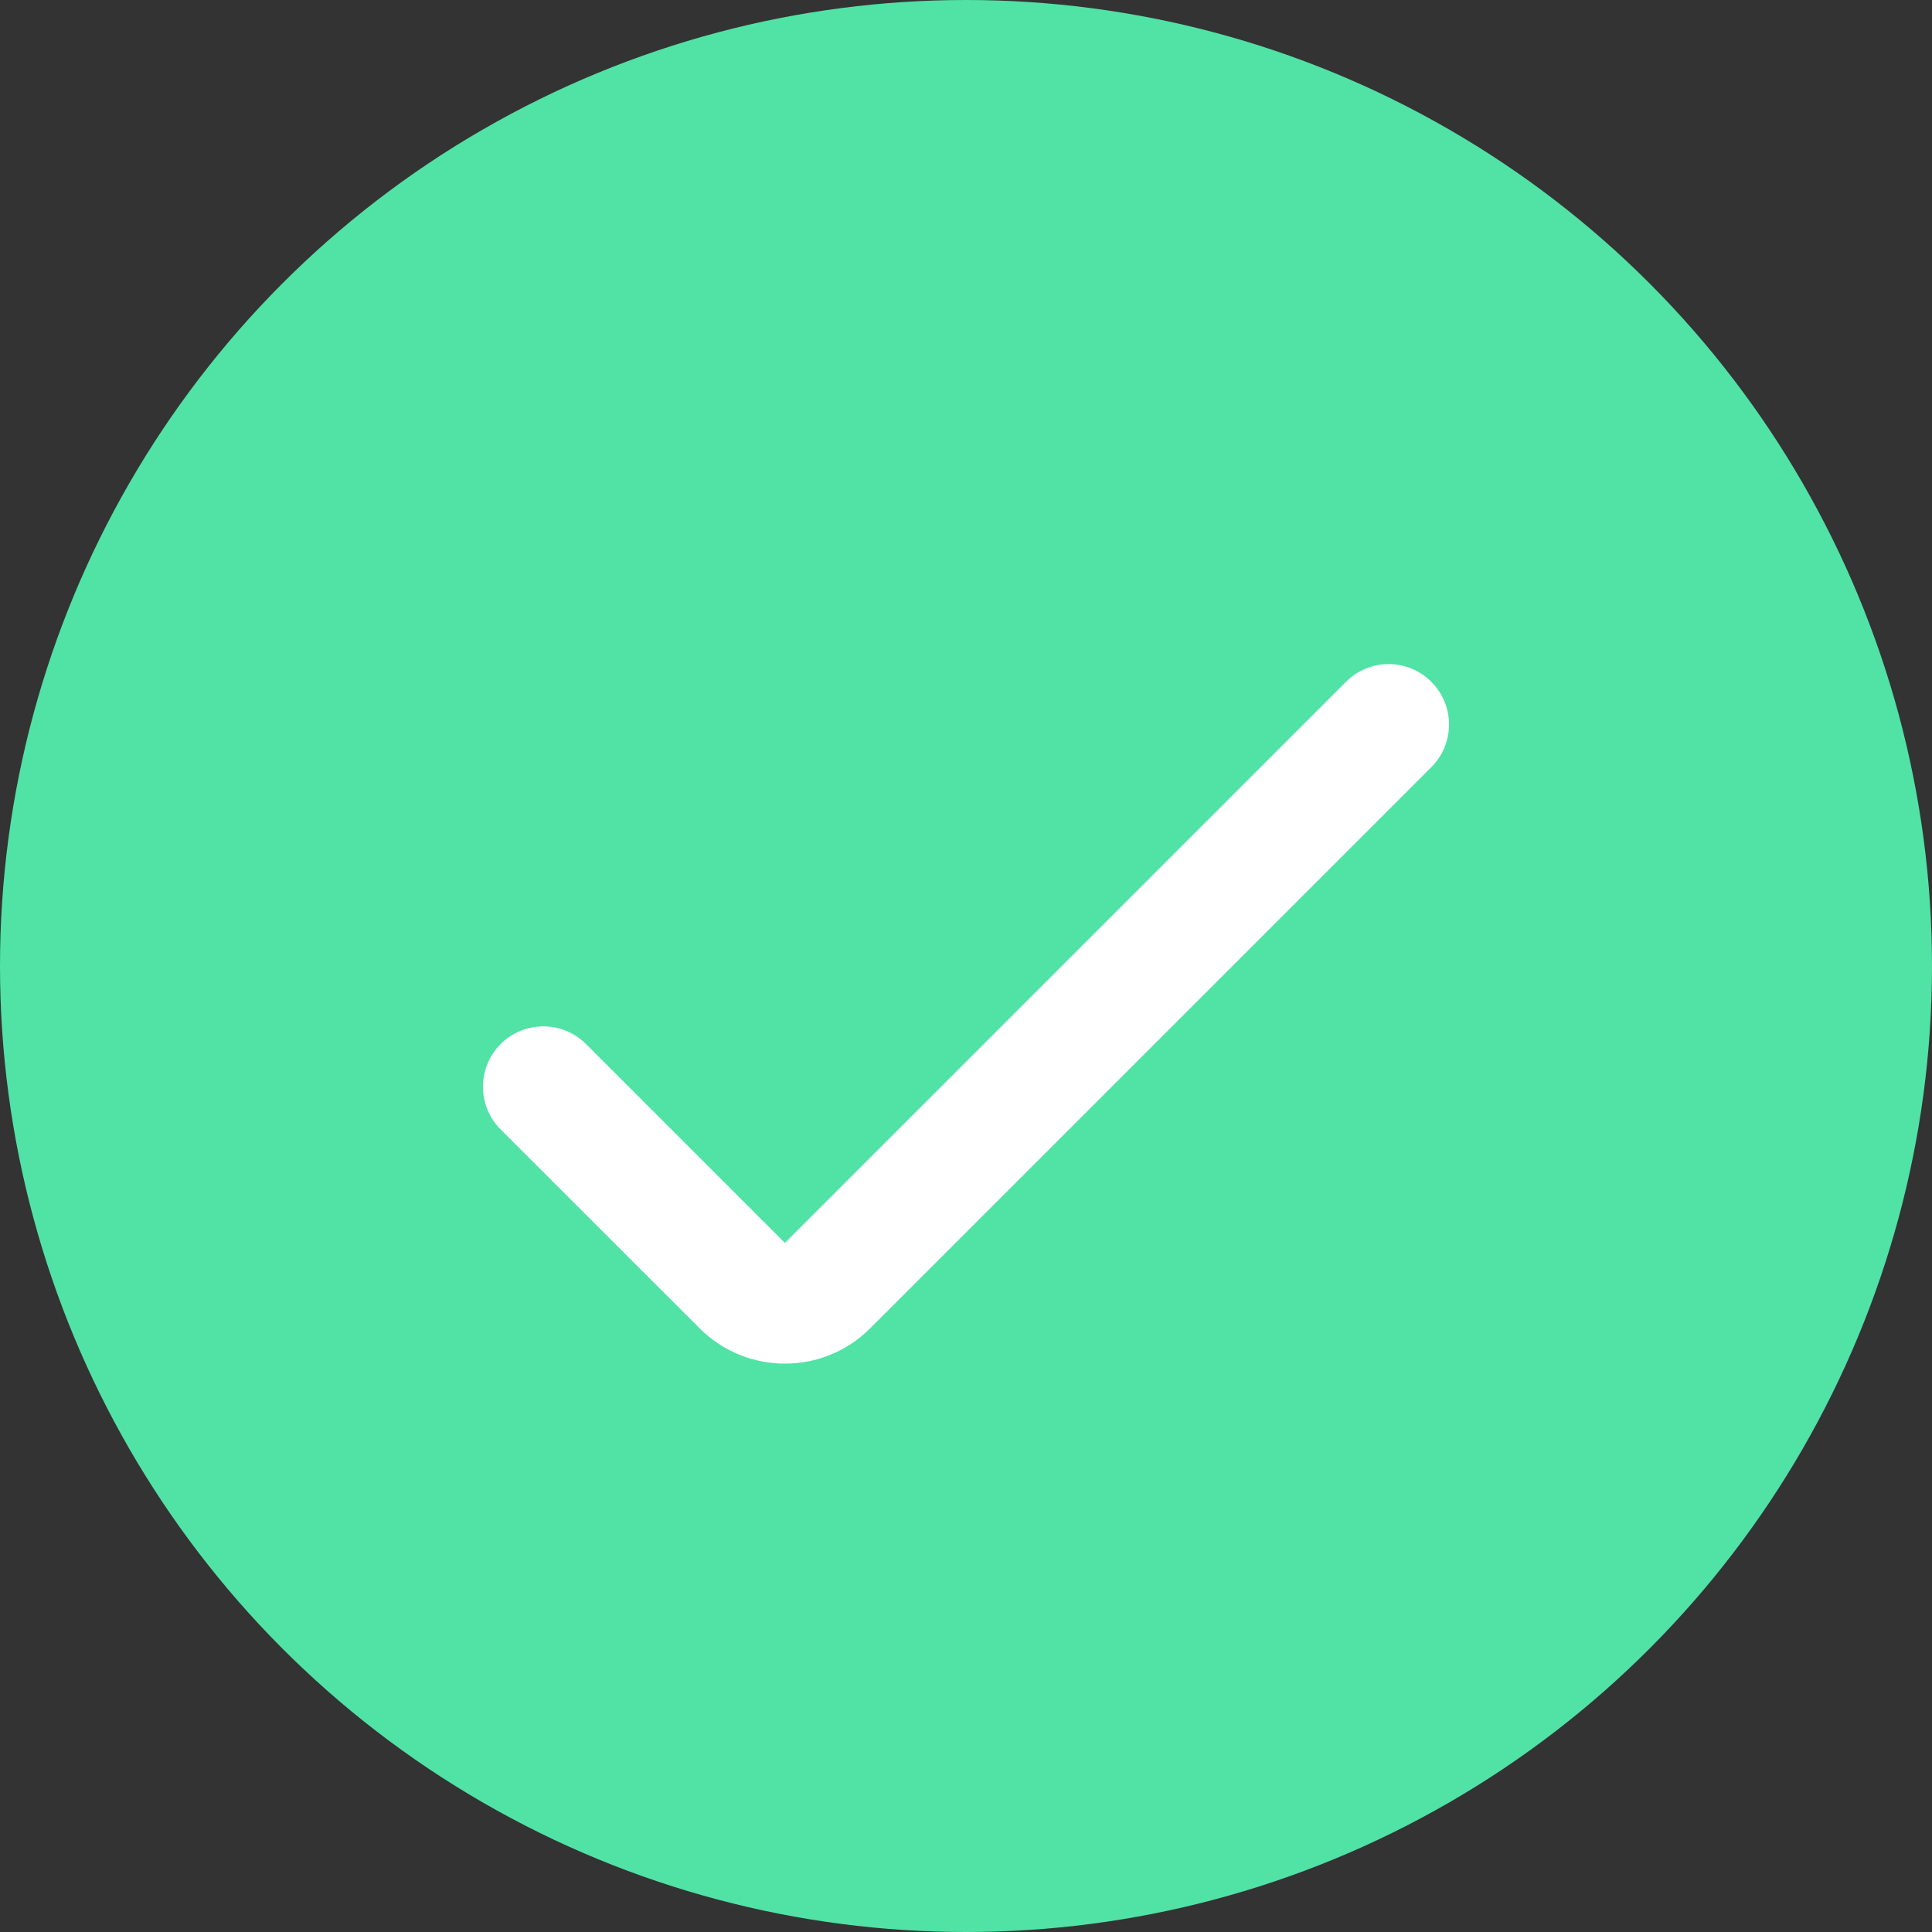
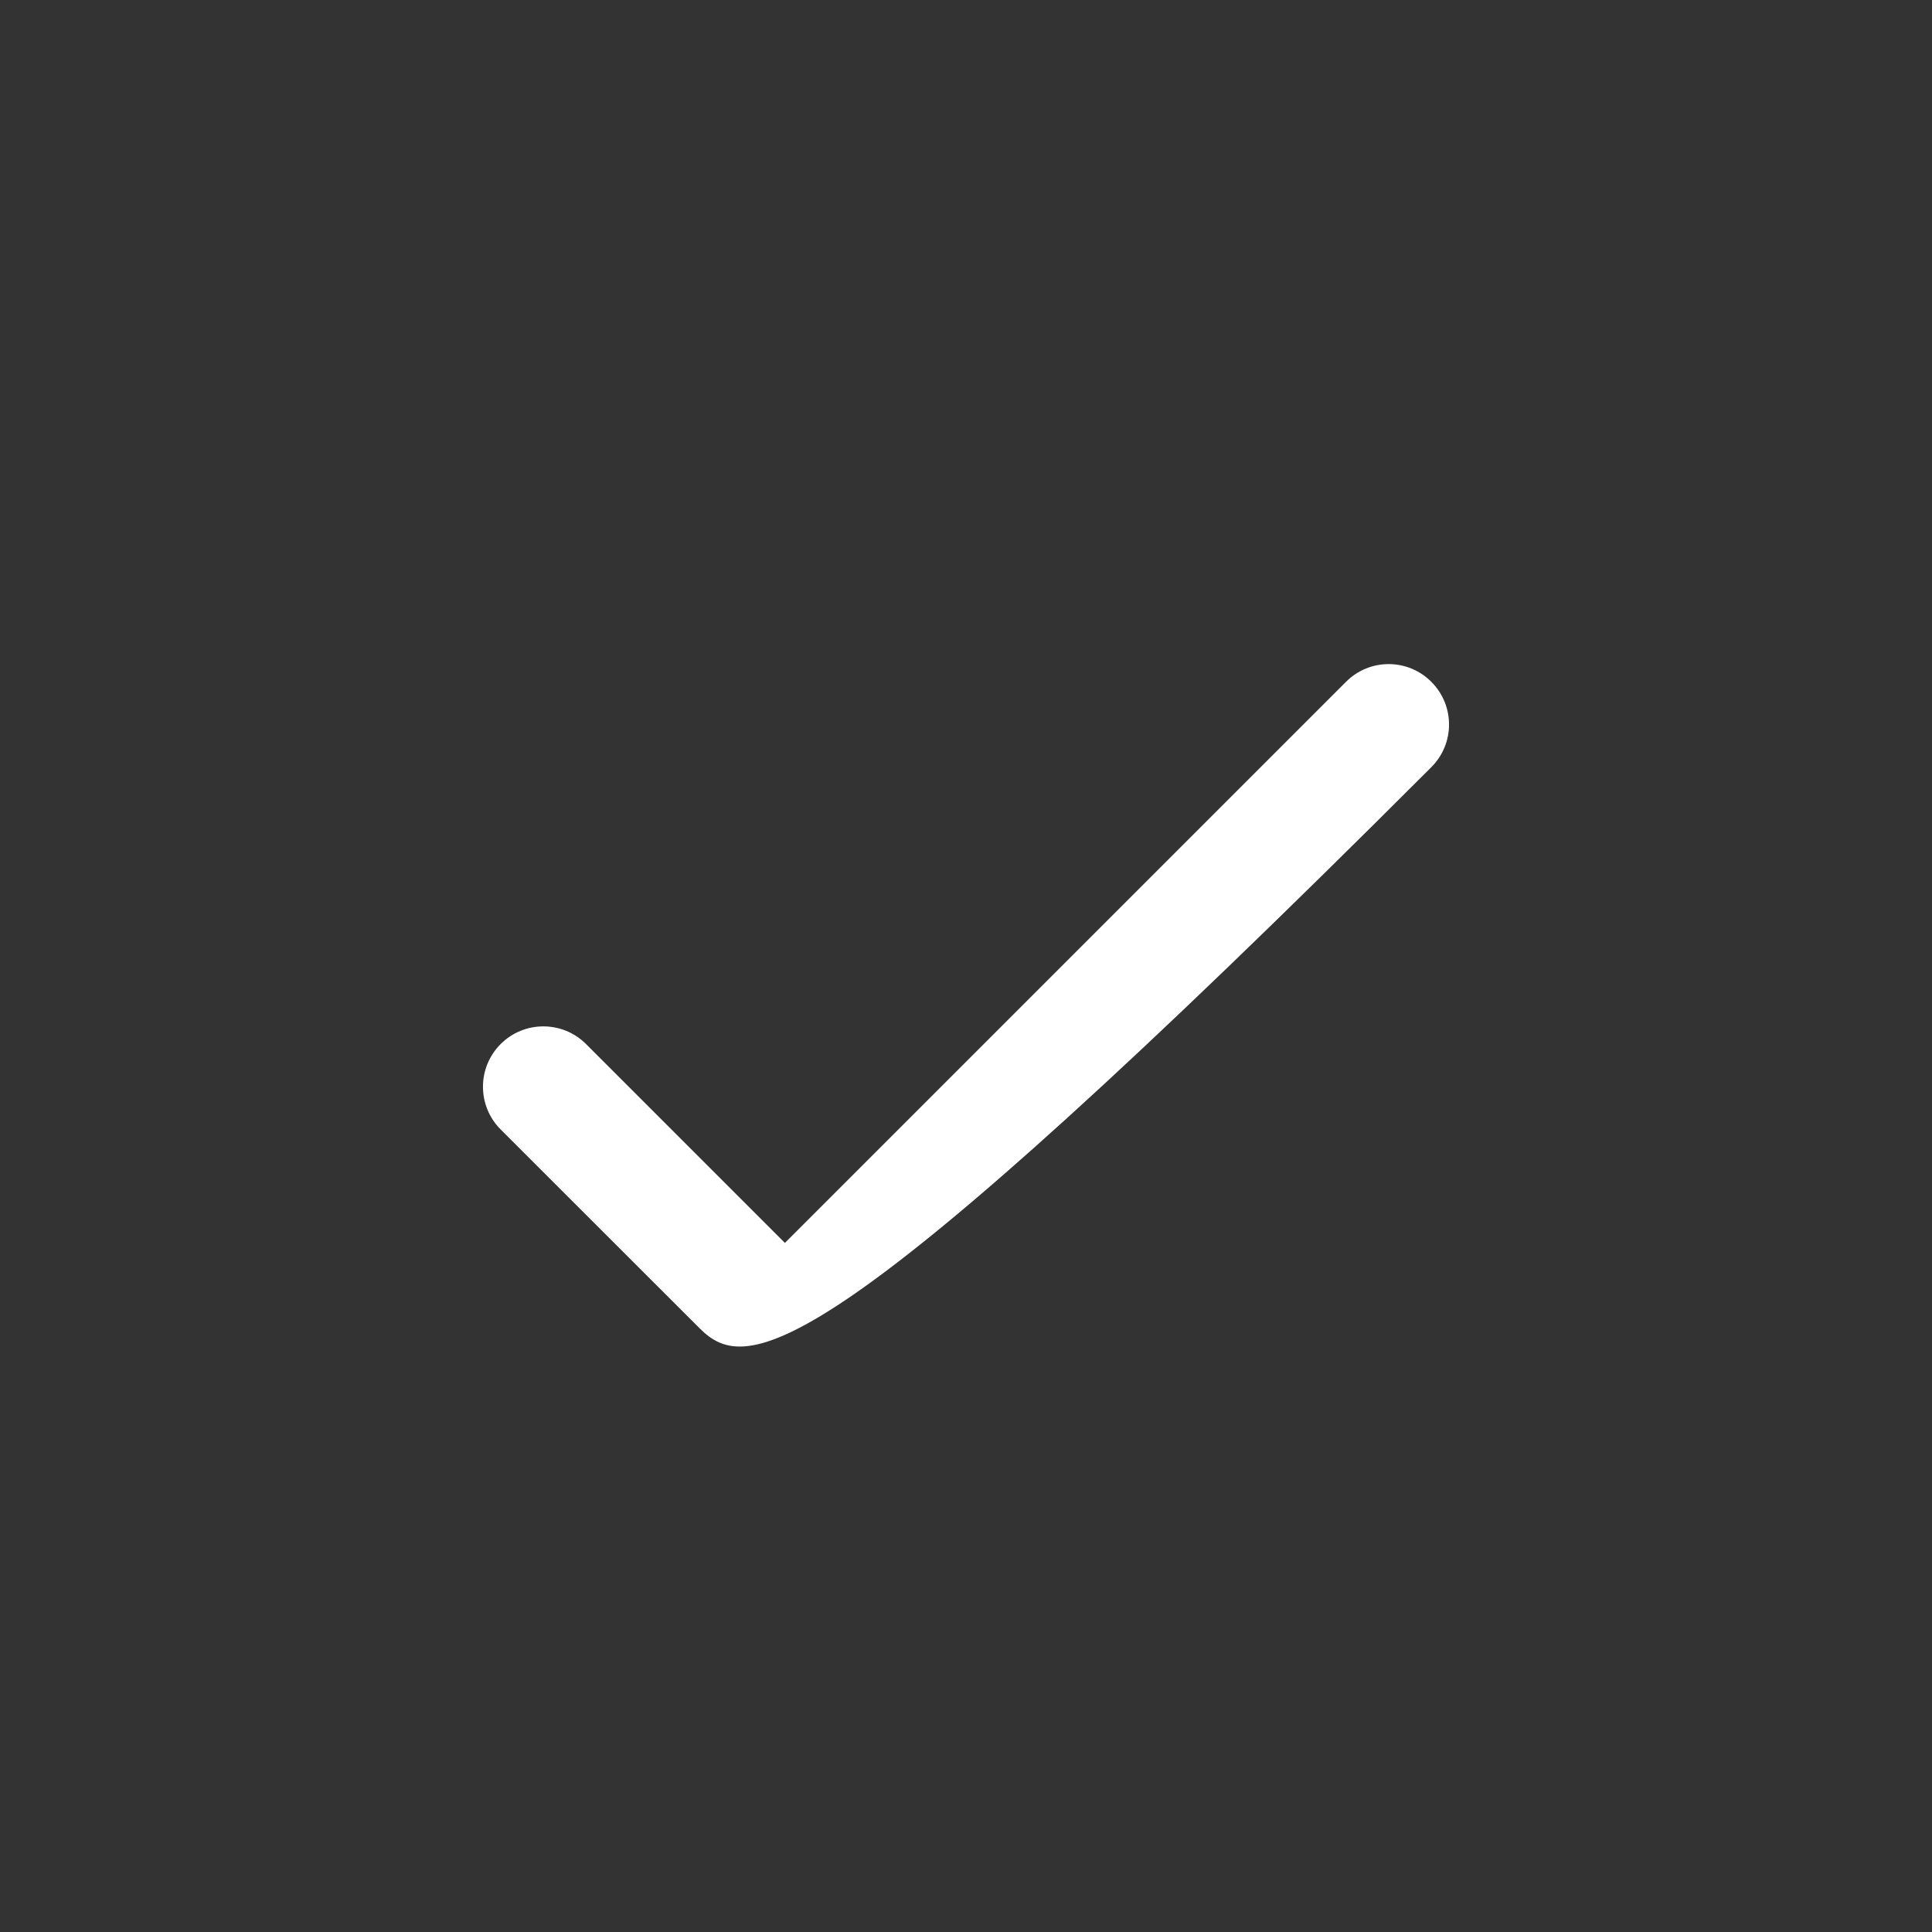
<svg xmlns="http://www.w3.org/2000/svg" width="15" height="15" viewBox="0 0 15 15" fill="none">
  <rect x="0" y="0" width="15" height="15" fill="#333333" stroke="none" />
-   <circle cx="7.5" cy="7.5" r="7.5" fill="#51E2A6" />
-   <path fill-rule="evenodd" clip-rule="evenodd" d="M11.113 5.294C11.296 5.477 11.296 5.773 11.113 5.956L6.757 10.312C6.391 10.679 5.797 10.679 5.431 10.312L3.887 8.769C3.704 8.586 3.704 8.289 3.887 8.106C4.07 7.923 4.367 7.923 4.55 8.106L6.094 9.65L10.45 5.294C10.633 5.11 10.93 5.11 11.113 5.294Z" fill="white" />
+   <path fill-rule="evenodd" clip-rule="evenodd" d="M11.113 5.294C11.296 5.477 11.296 5.773 11.113 5.956C6.391 10.679 5.797 10.679 5.431 10.312L3.887 8.769C3.704 8.586 3.704 8.289 3.887 8.106C4.07 7.923 4.367 7.923 4.55 8.106L6.094 9.65L10.45 5.294C10.633 5.11 10.93 5.11 11.113 5.294Z" fill="white" />
</svg>